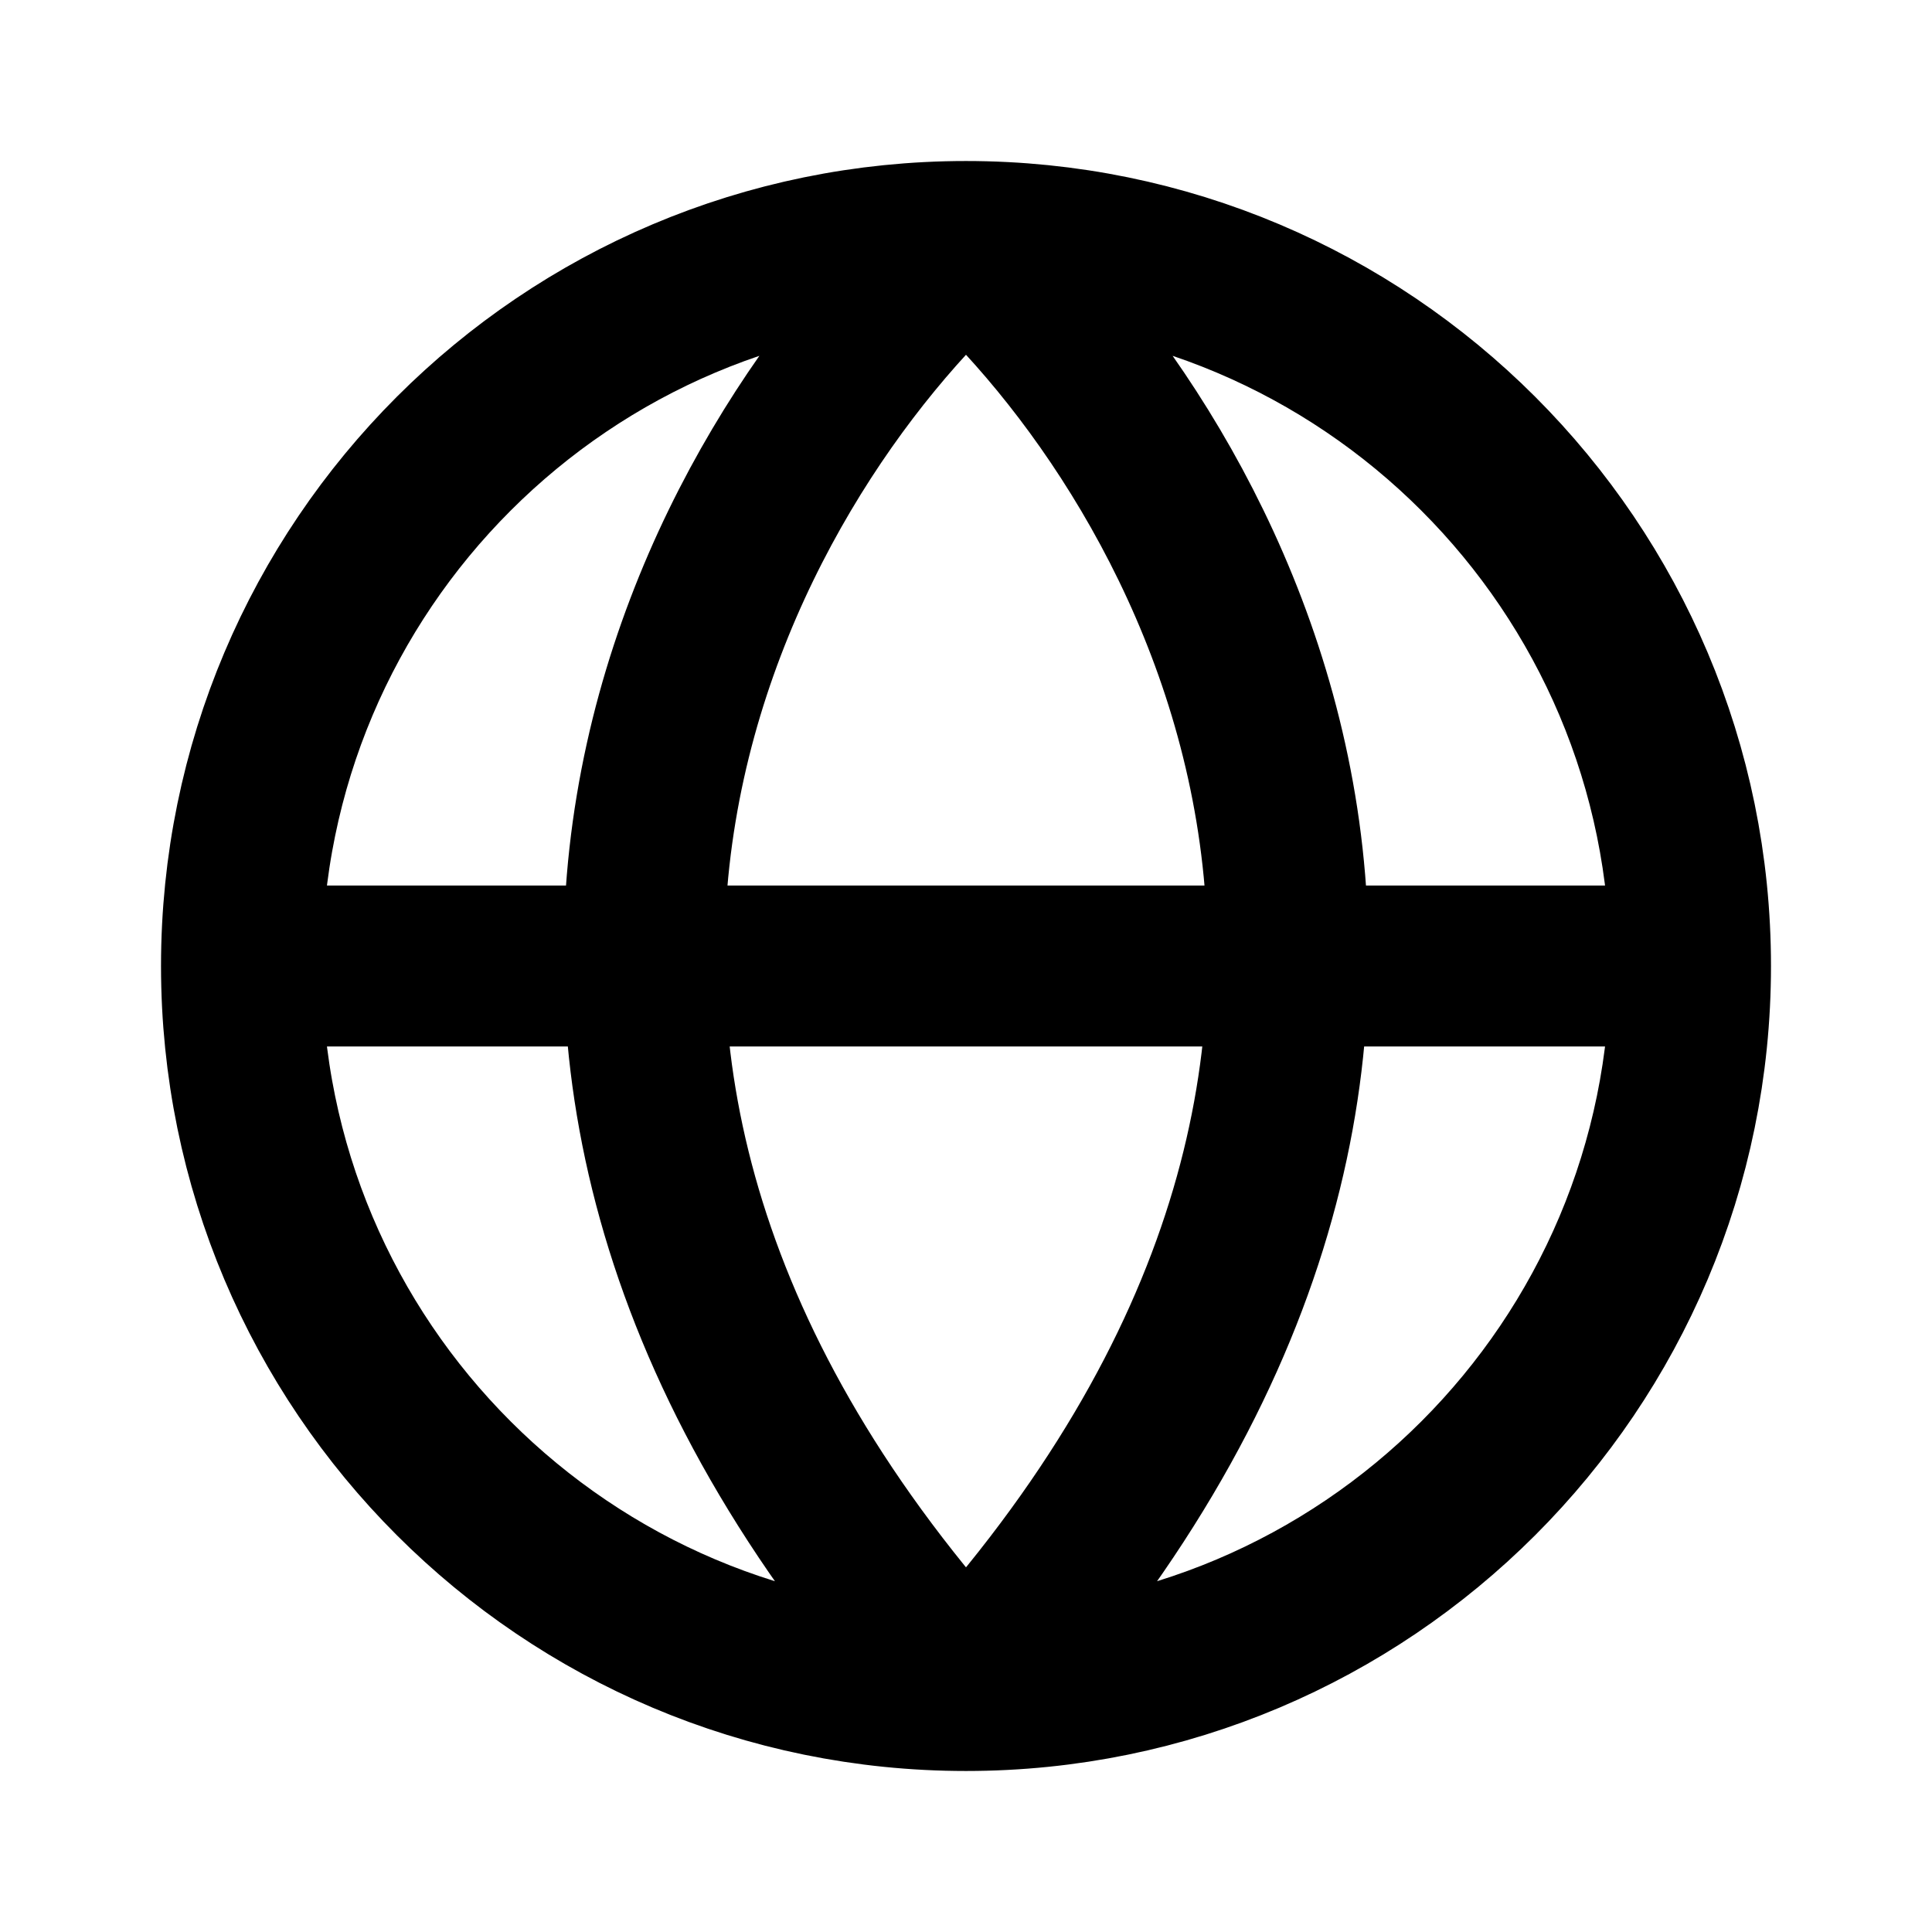
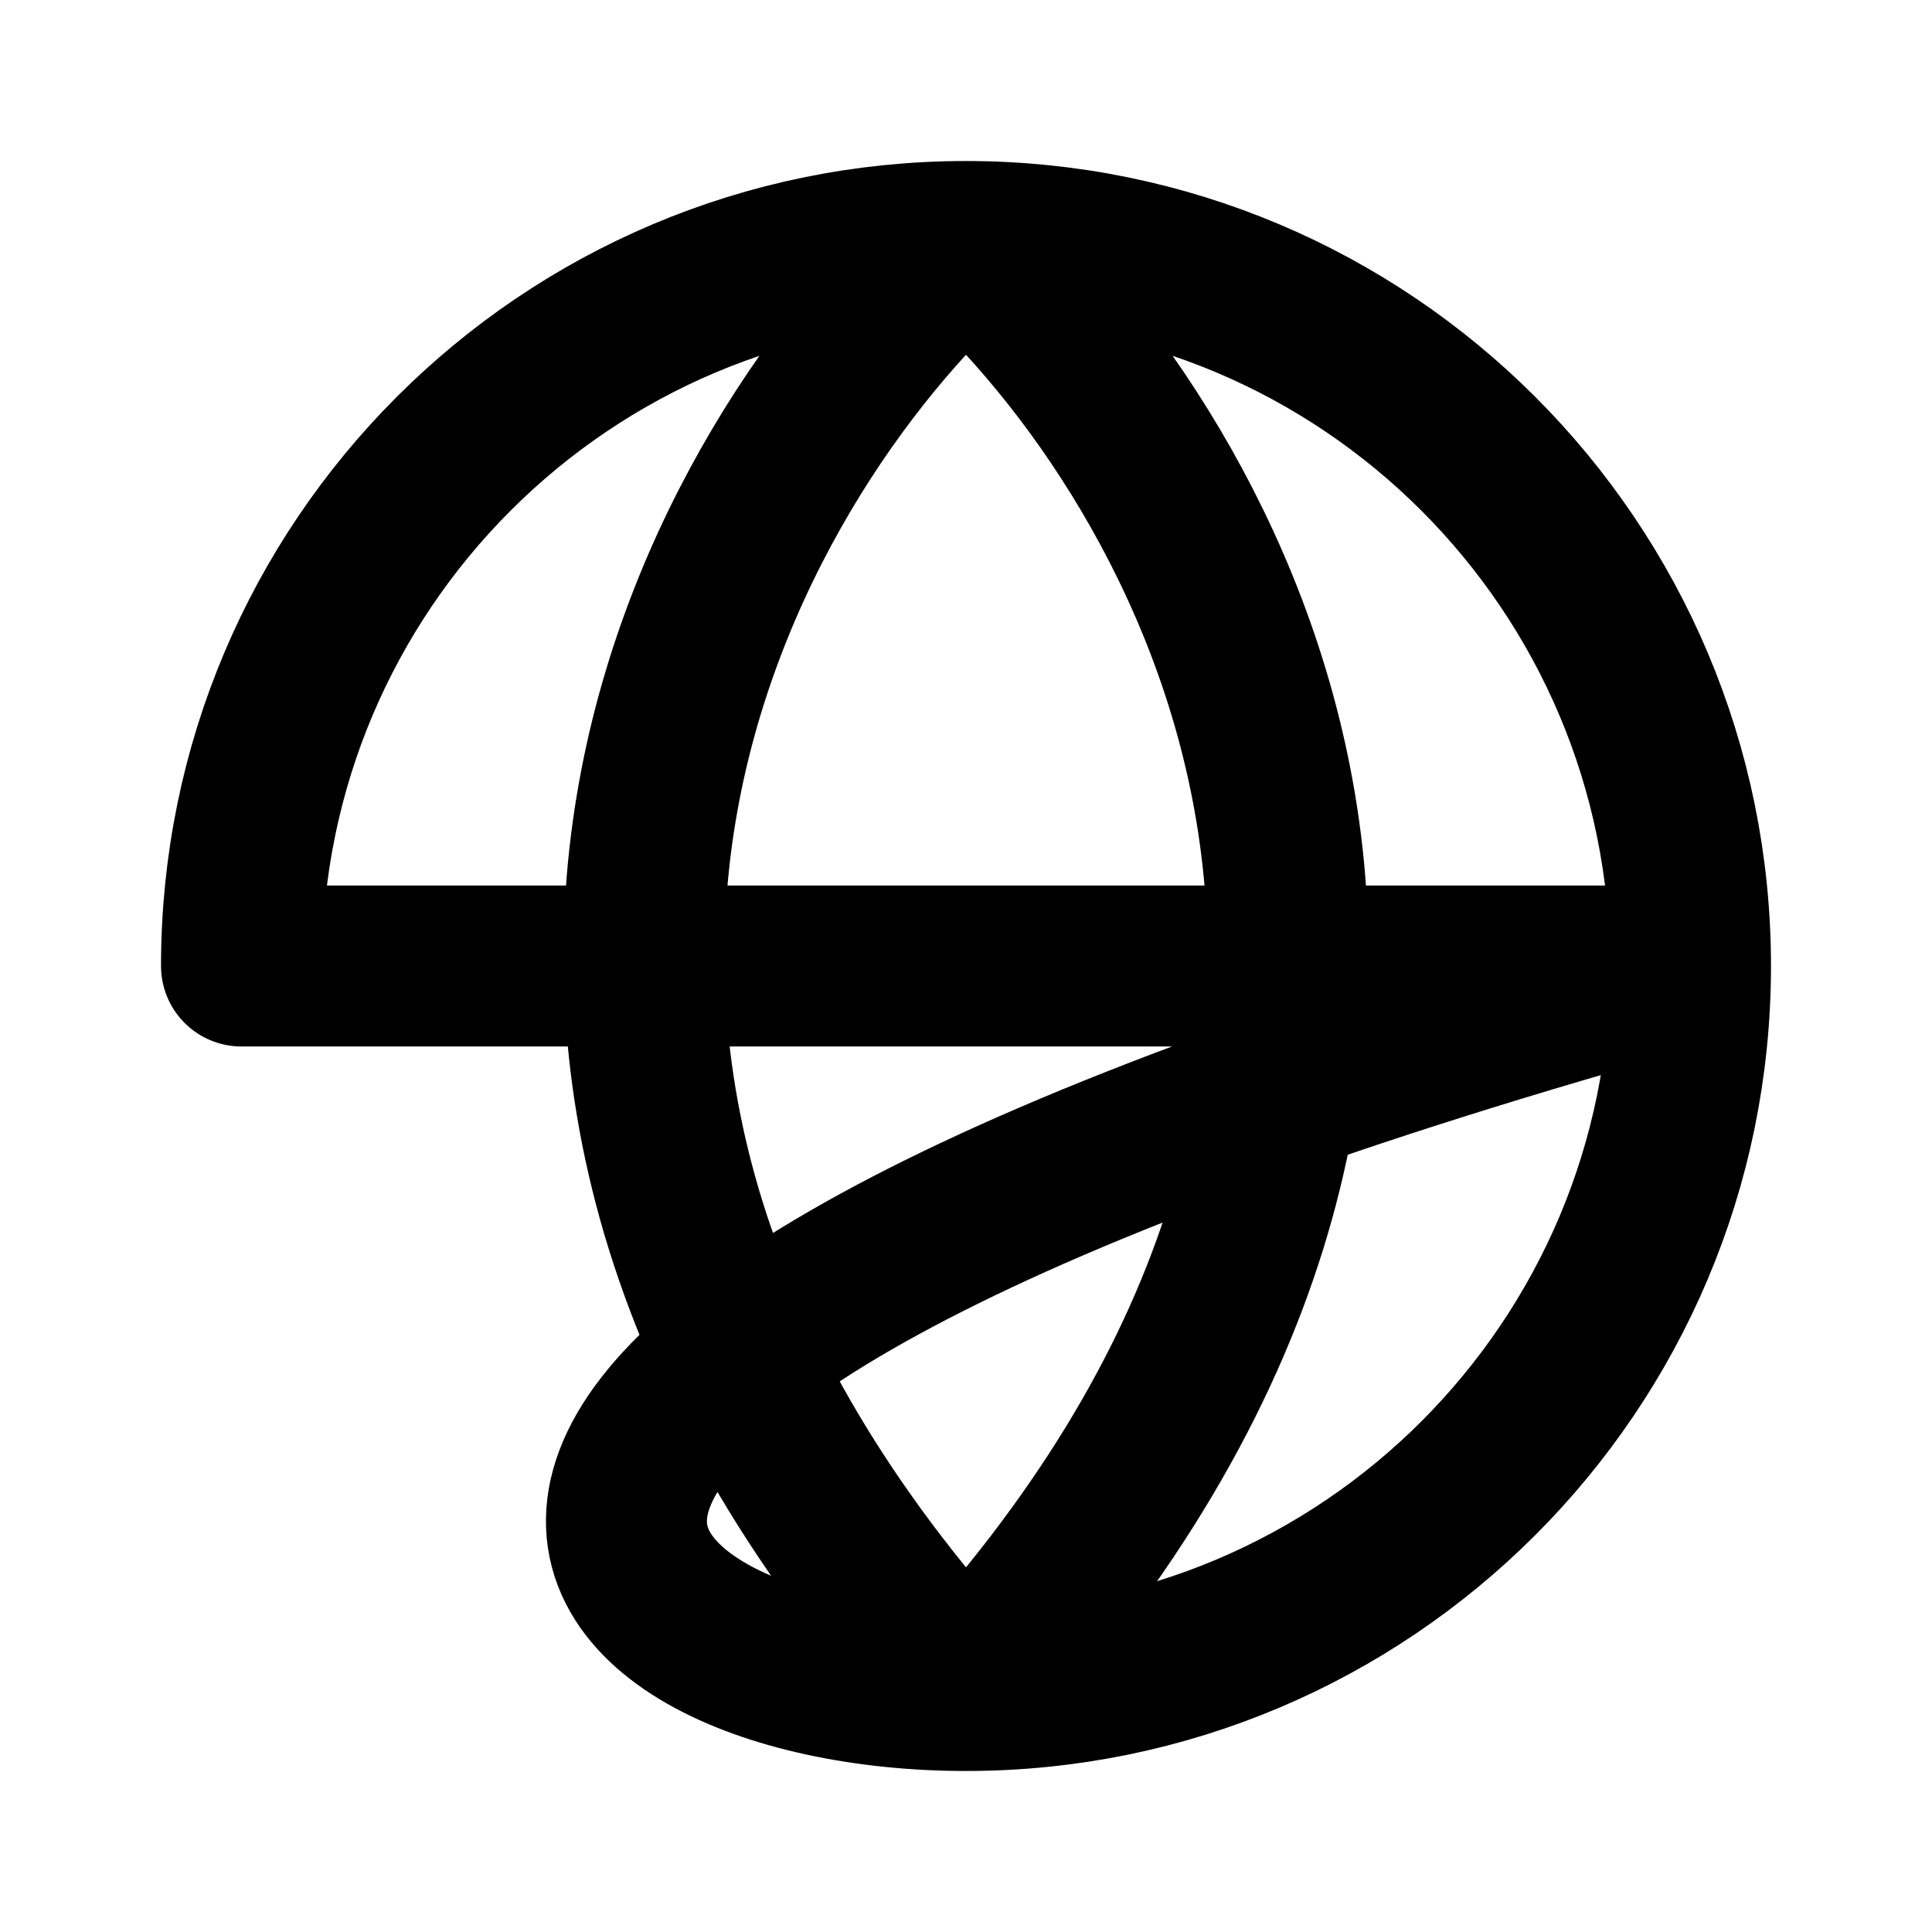
<svg xmlns="http://www.w3.org/2000/svg" width="22" height="22" viewBox="0 0 22 22" fill="none">
-   <path d="M2.75 11H19.25M2.75 11C2.75 15.556 6.444 19.25 11 19.25M2.75 11C2.75 6.444 6.444 2.75 11 2.75M19.25 11C19.25 15.556 15.556 19.25 11 19.25M19.25 11C19.25 6.444 15.556 2.75 11 2.75M11 19.25C4.359 11.99 8.233 5.225 11 2.75M11 19.25C17.641 11.99 13.767 5.225 11 2.75" stroke="black" stroke-width="1.833" stroke-linecap="round" stroke-linejoin="round" />
+   <path d="M2.75 11H19.25C2.75 15.556 6.444 19.25 11 19.25M2.75 11C2.75 6.444 6.444 2.75 11 2.75M19.25 11C19.25 15.556 15.556 19.25 11 19.25M19.25 11C19.25 6.444 15.556 2.75 11 2.75M11 19.25C4.359 11.99 8.233 5.225 11 2.75M11 19.25C17.641 11.99 13.767 5.225 11 2.75" stroke="black" stroke-width="1.833" stroke-linecap="round" stroke-linejoin="round" />
</svg>